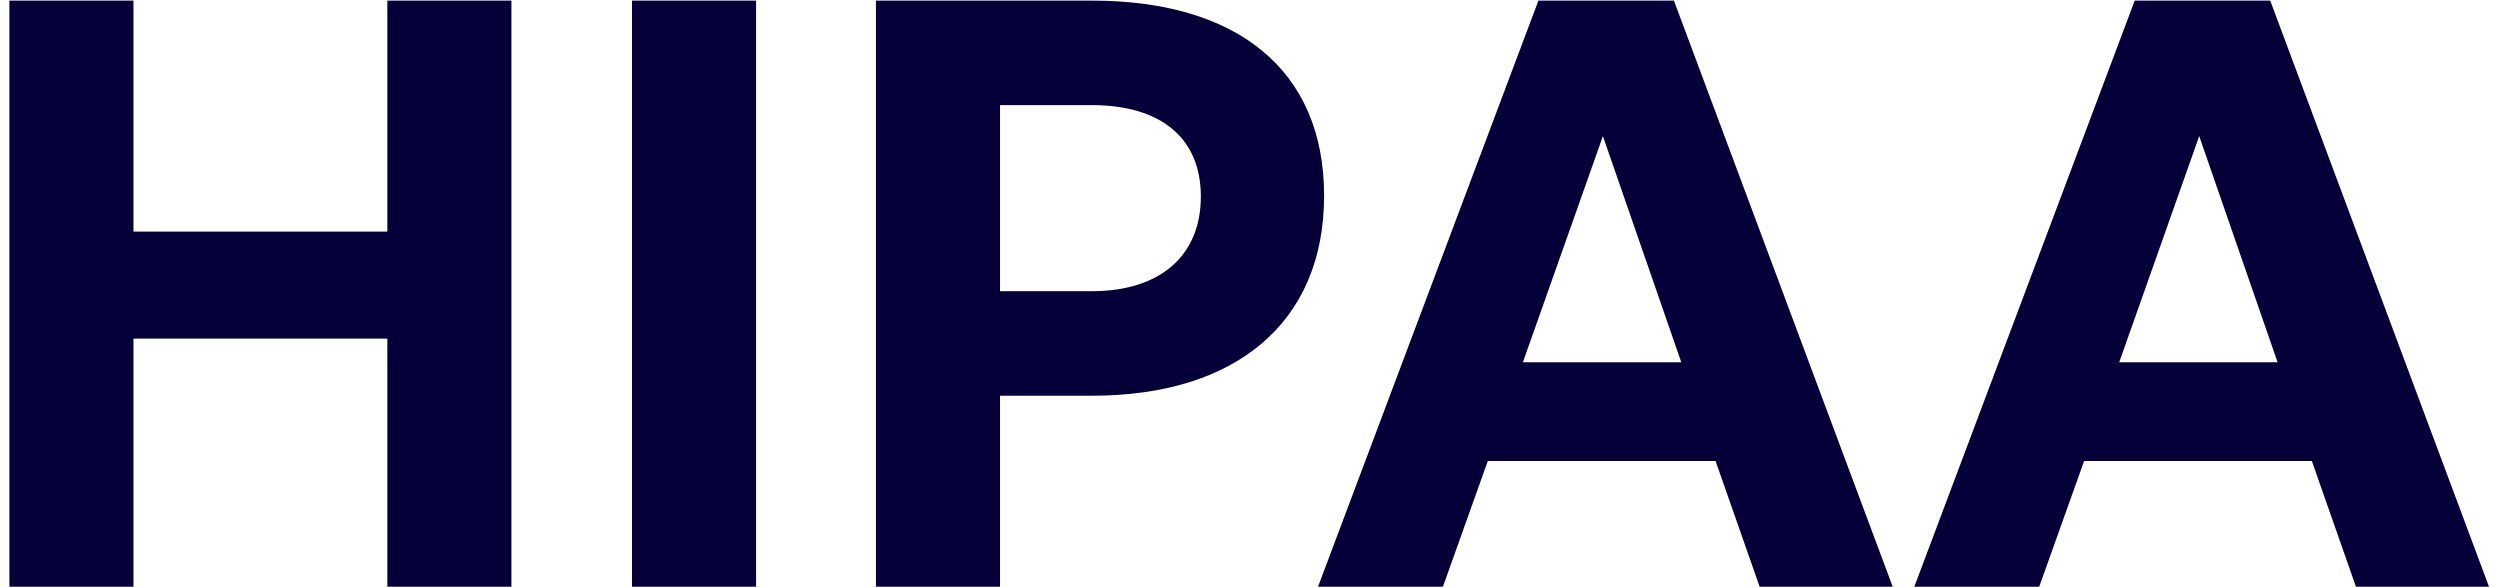
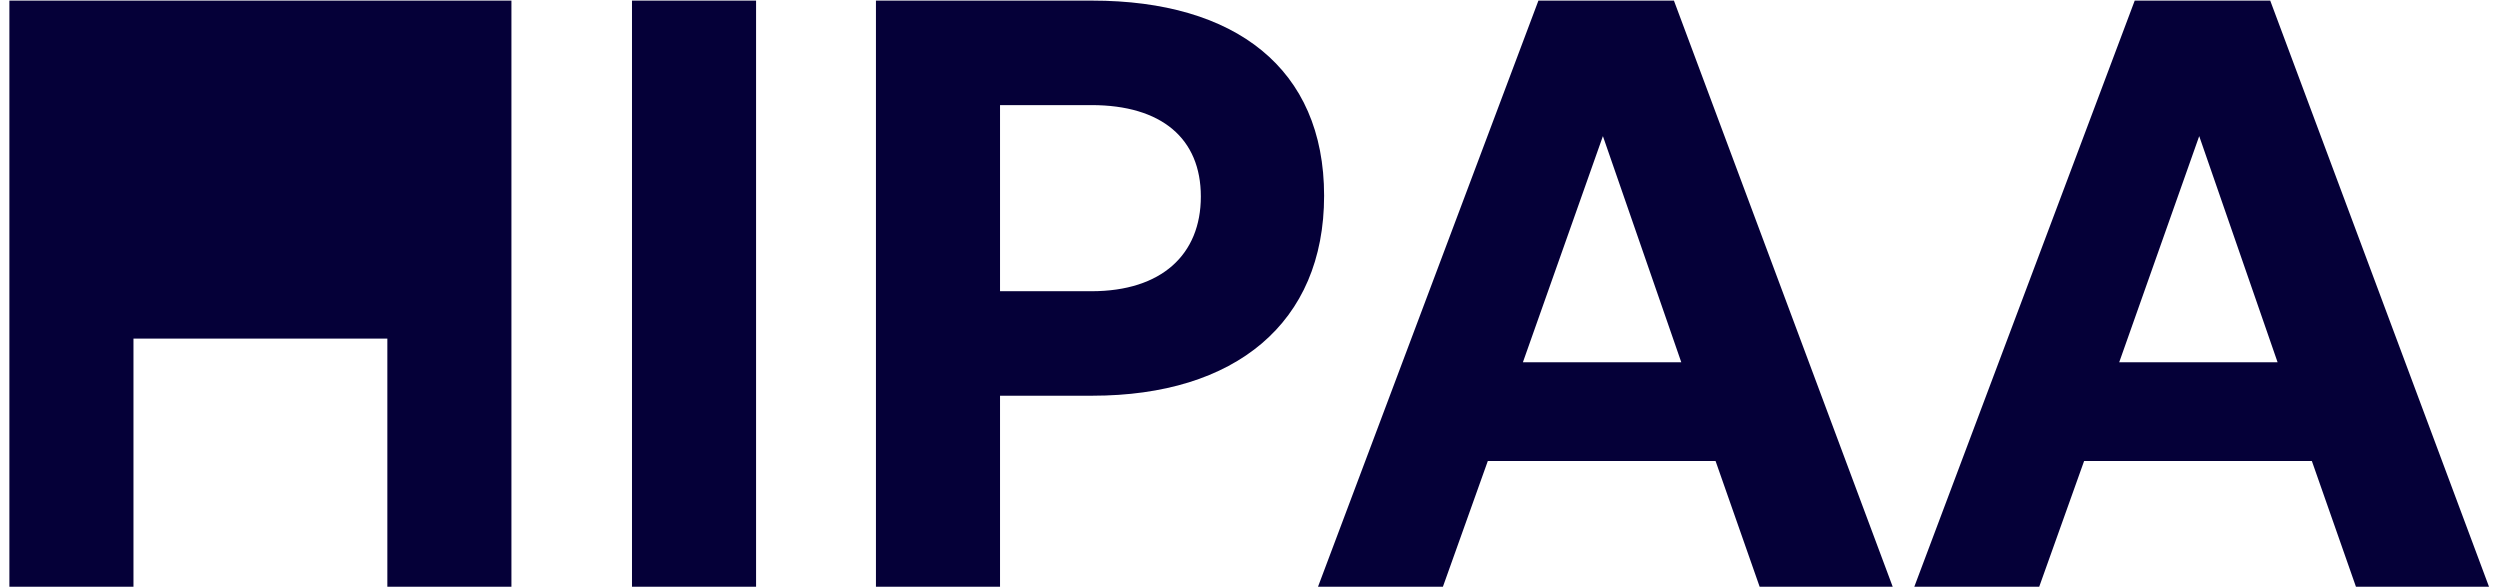
<svg xmlns="http://www.w3.org/2000/svg" width="98" height="23" viewBox="0 0 98 23" fill="none">
-   <path d="M5.232 23H0.368V0.024H5.232V9.08H15.184V0.024H20.048V23H15.184V13.272H5.232V23ZM29.638 23H24.774V0.024H29.638V23ZM42.817 15.512H39.201V23H34.337V0.024H42.817C48.417 0.024 51.905 2.68 51.905 7.672C51.905 12.664 48.417 15.512 42.817 15.512ZM42.785 4.12H39.201V11.416H42.785C45.537 11.416 47.073 9.976 47.073 7.704C47.073 5.432 45.537 4.12 42.785 4.12ZM68.978 23L67.25 18.072H58.322L56.562 23H51.666L60.306 0.024H65.618L74.194 23H68.978ZM62.834 5.336L59.698 14.2H65.906L62.834 5.336ZM92.353 23L90.625 18.072H81.697L79.937 23H75.041L83.681 0.024H88.993L97.569 23H92.353ZM86.209 5.336L83.073 14.2H89.281L86.209 5.336Z" fill="#050038" />
+   <path d="M5.232 23H0.368V0.024H5.232H15.184V0.024H20.048V23H15.184V13.272H5.232V23ZM29.638 23H24.774V0.024H29.638V23ZM42.817 15.512H39.201V23H34.337V0.024H42.817C48.417 0.024 51.905 2.68 51.905 7.672C51.905 12.664 48.417 15.512 42.817 15.512ZM42.785 4.12H39.201V11.416H42.785C45.537 11.416 47.073 9.976 47.073 7.704C47.073 5.432 45.537 4.12 42.785 4.12ZM68.978 23L67.25 18.072H58.322L56.562 23H51.666L60.306 0.024H65.618L74.194 23H68.978ZM62.834 5.336L59.698 14.2H65.906L62.834 5.336ZM92.353 23L90.625 18.072H81.697L79.937 23H75.041L83.681 0.024H88.993L97.569 23H92.353ZM86.209 5.336L83.073 14.2H89.281L86.209 5.336Z" fill="#050038" />
</svg>